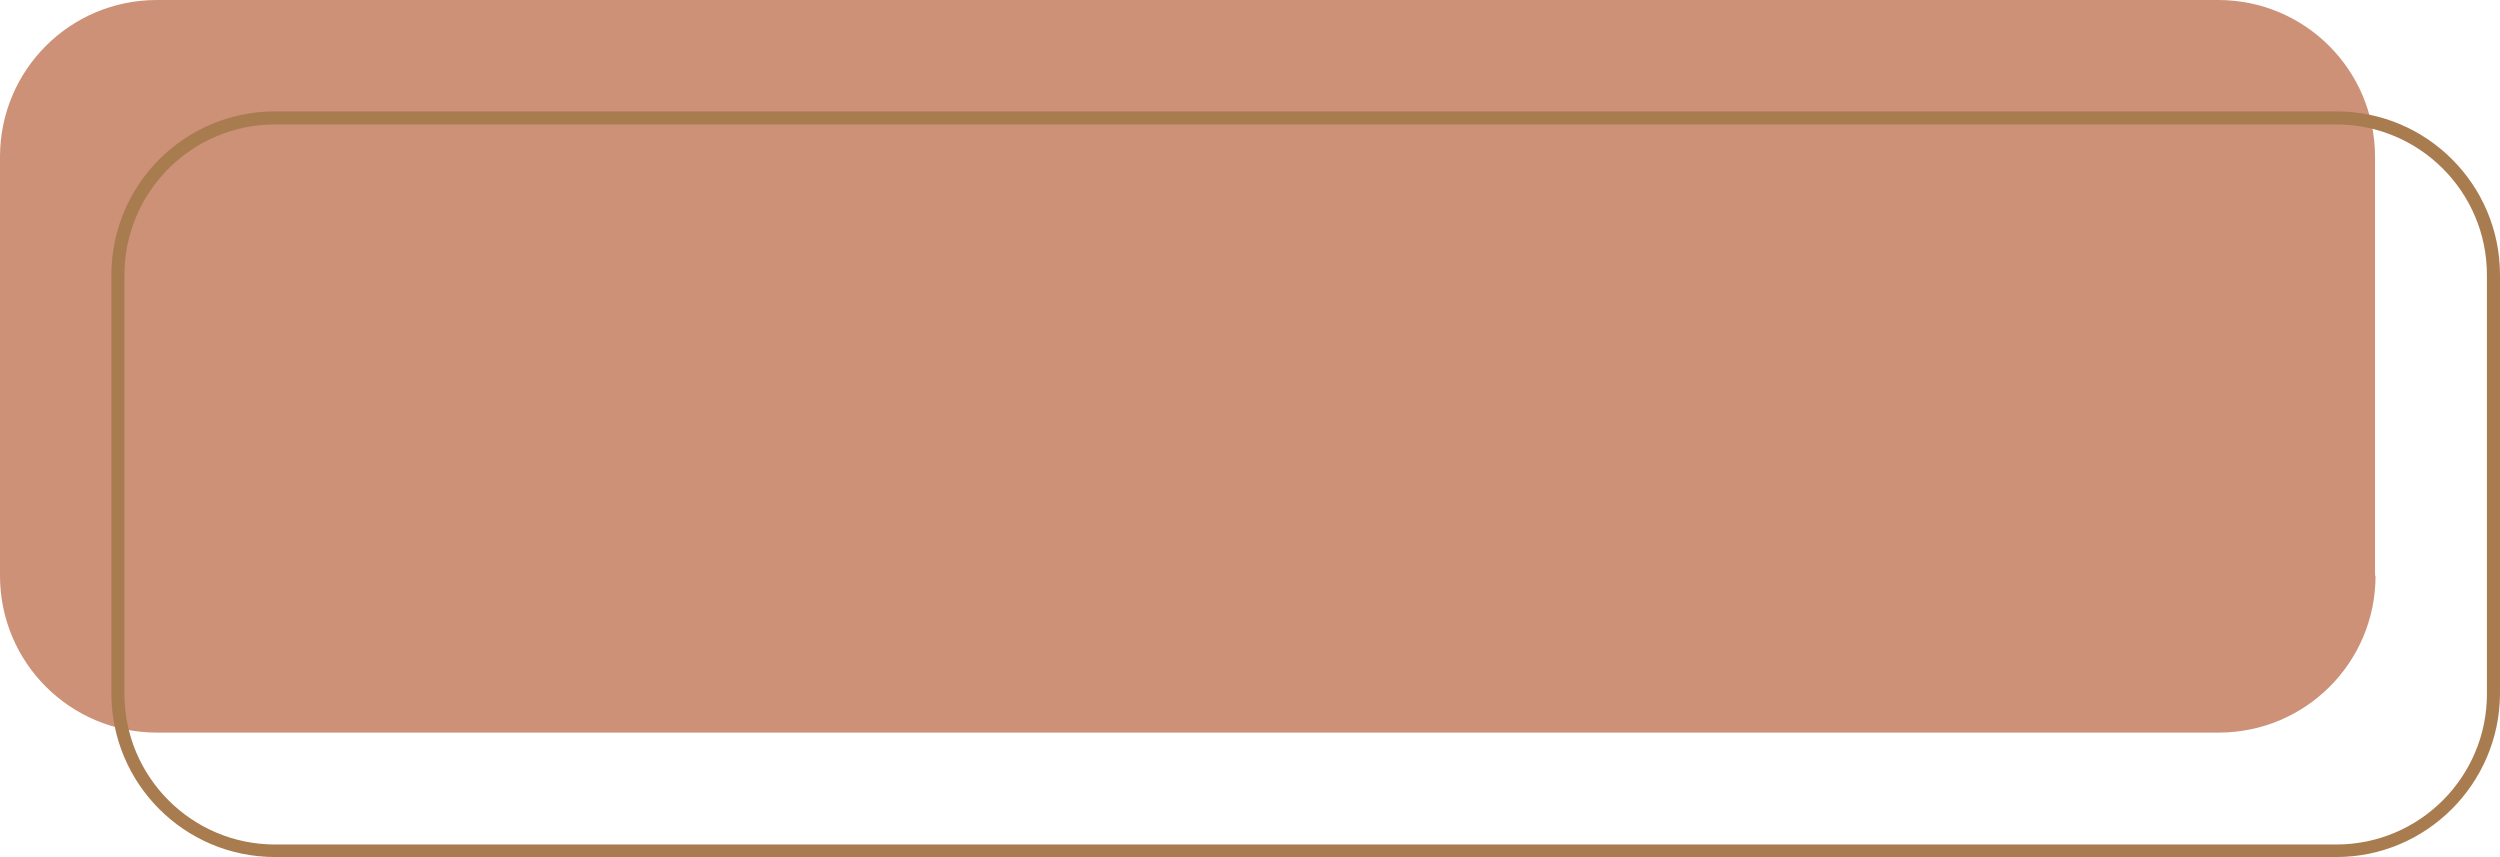
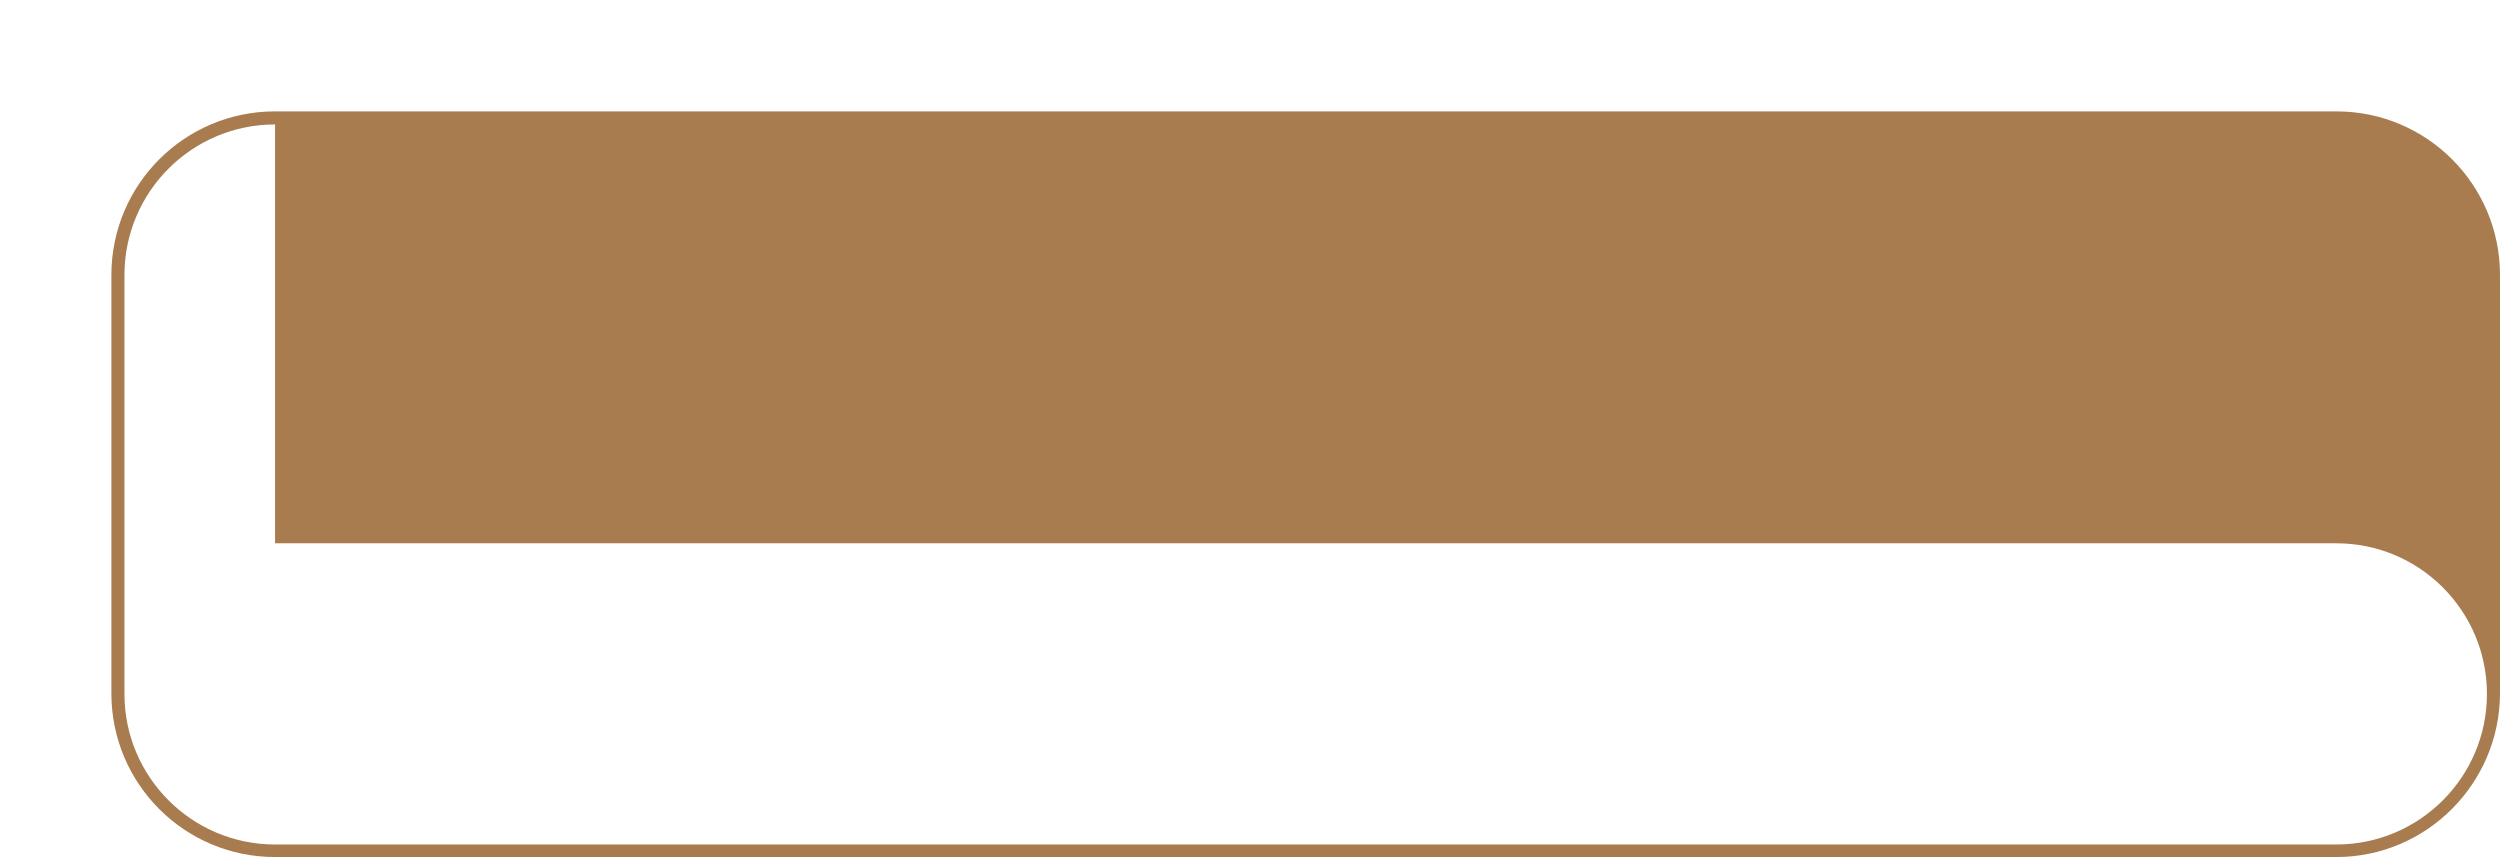
<svg xmlns="http://www.w3.org/2000/svg" fill="#000000" height="163.9" preserveAspectRatio="xMidYMid meet" version="1" viewBox="0.0 0.0 478.1 163.9" width="478.1" zoomAndPan="magnify">
  <g>
    <g id="change1_1">
-       <path d="M454.3,110.1c0,16.6-13.4,30-30,30H30c-16.6,0-30-13.4-30-30V30C0,13.4,13.4,0,30,0h394.2 c16.6,0,30,13.4,30,30V110.1z" fill="#cc9177" />
-     </g>
+       </g>
    <g id="change2_1">
-       <path d="M446.8,163.9H52.6c-17.3,0-31.3-14-31.3-31.3V52.6c0-17.3,14-31.3,31.3-31.3h394.2 c17.3,0,31.3,14,31.3,31.3v80.1C478,149.9,464,163.9,446.8,163.9z M52.6,23.8c-15.9,0-28.8,12.9-28.8,28.8v80.1 c0,15.9,12.9,28.8,28.8,28.8h394.2c15.9,0,28.8-12.9,28.8-28.8V52.6c0-15.9-12.9-28.8-28.8-28.8H52.6z" fill="#a97c50" />
+       <path d="M446.8,163.9H52.6c-17.3,0-31.3-14-31.3-31.3V52.6c0-17.3,14-31.3,31.3-31.3h394.2 c17.3,0,31.3,14,31.3,31.3v80.1C478,149.9,464,163.9,446.8,163.9z M52.6,23.8c-15.9,0-28.8,12.9-28.8,28.8v80.1 c0,15.9,12.9,28.8,28.8,28.8h394.2c15.9,0,28.8-12.9,28.8-28.8c0-15.9-12.9-28.8-28.8-28.8H52.6z" fill="#a97c50" />
    </g>
  </g>
</svg>